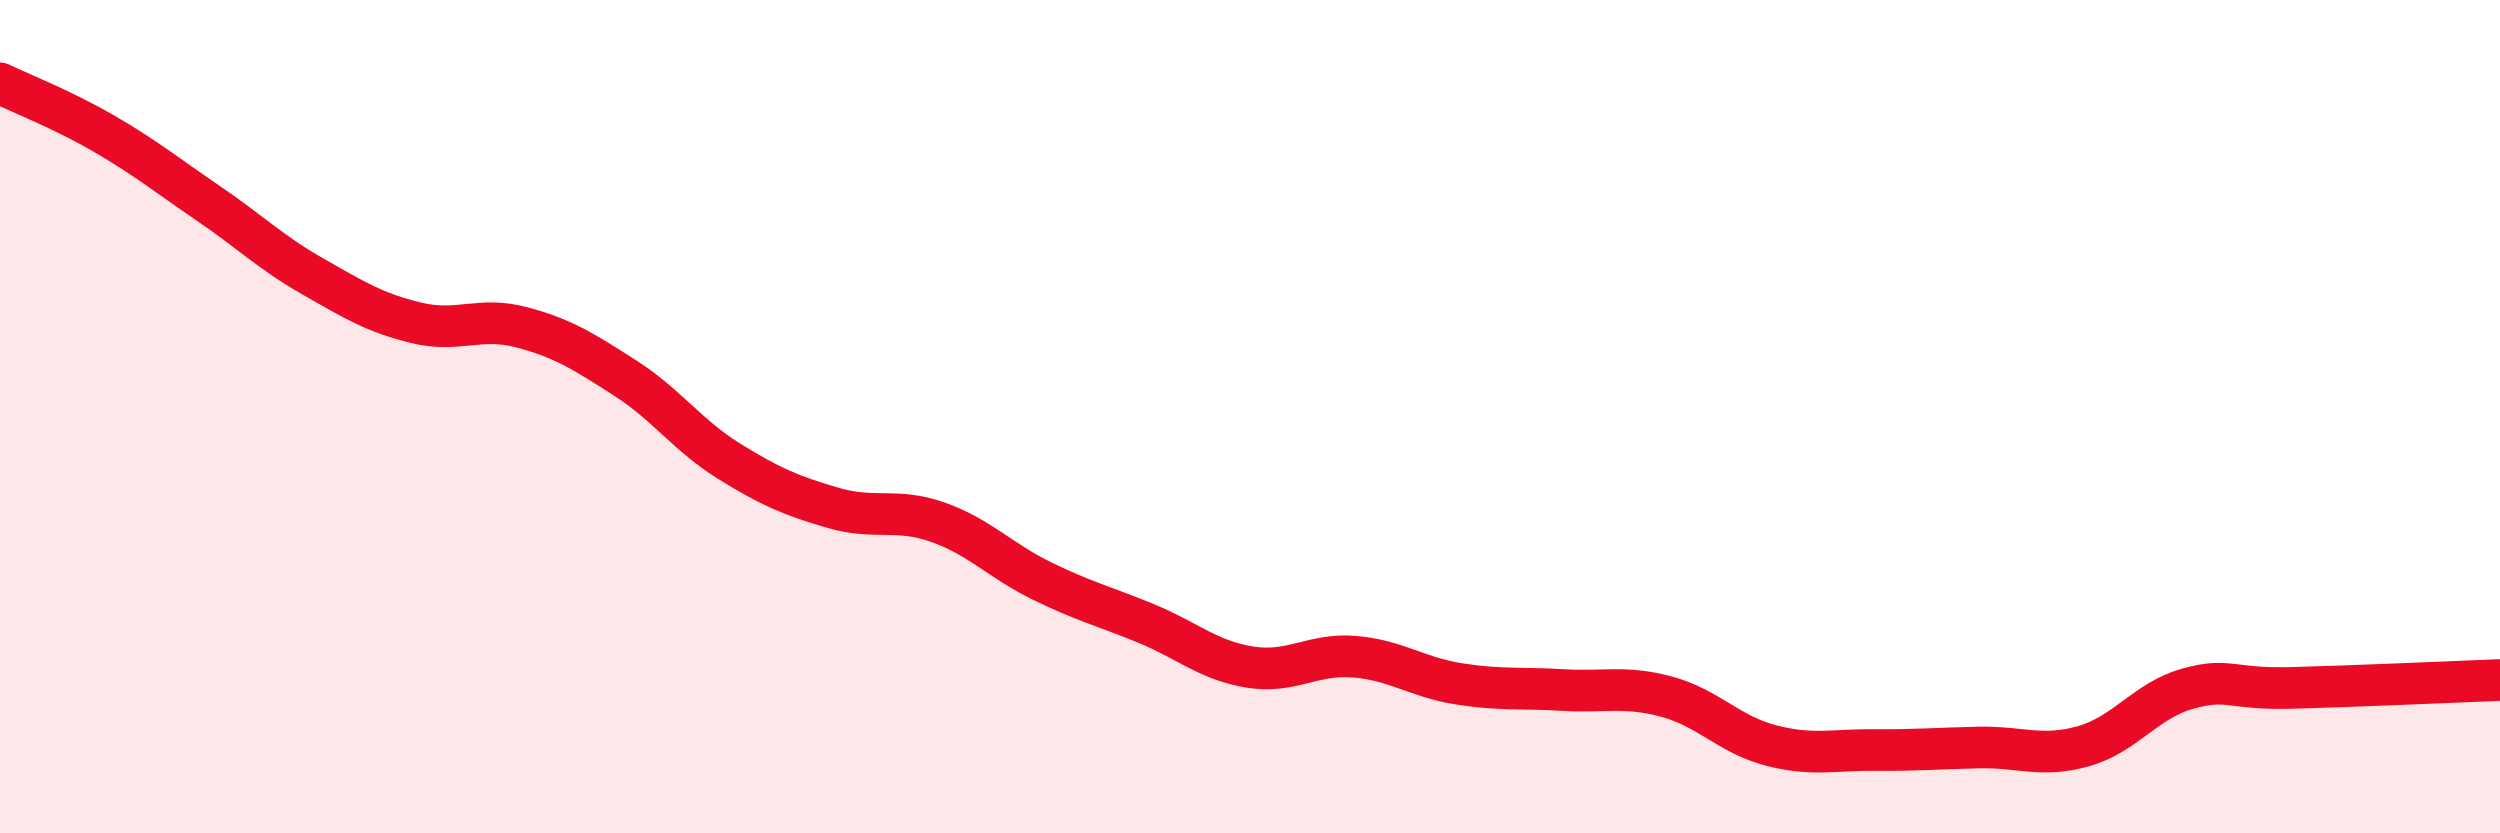
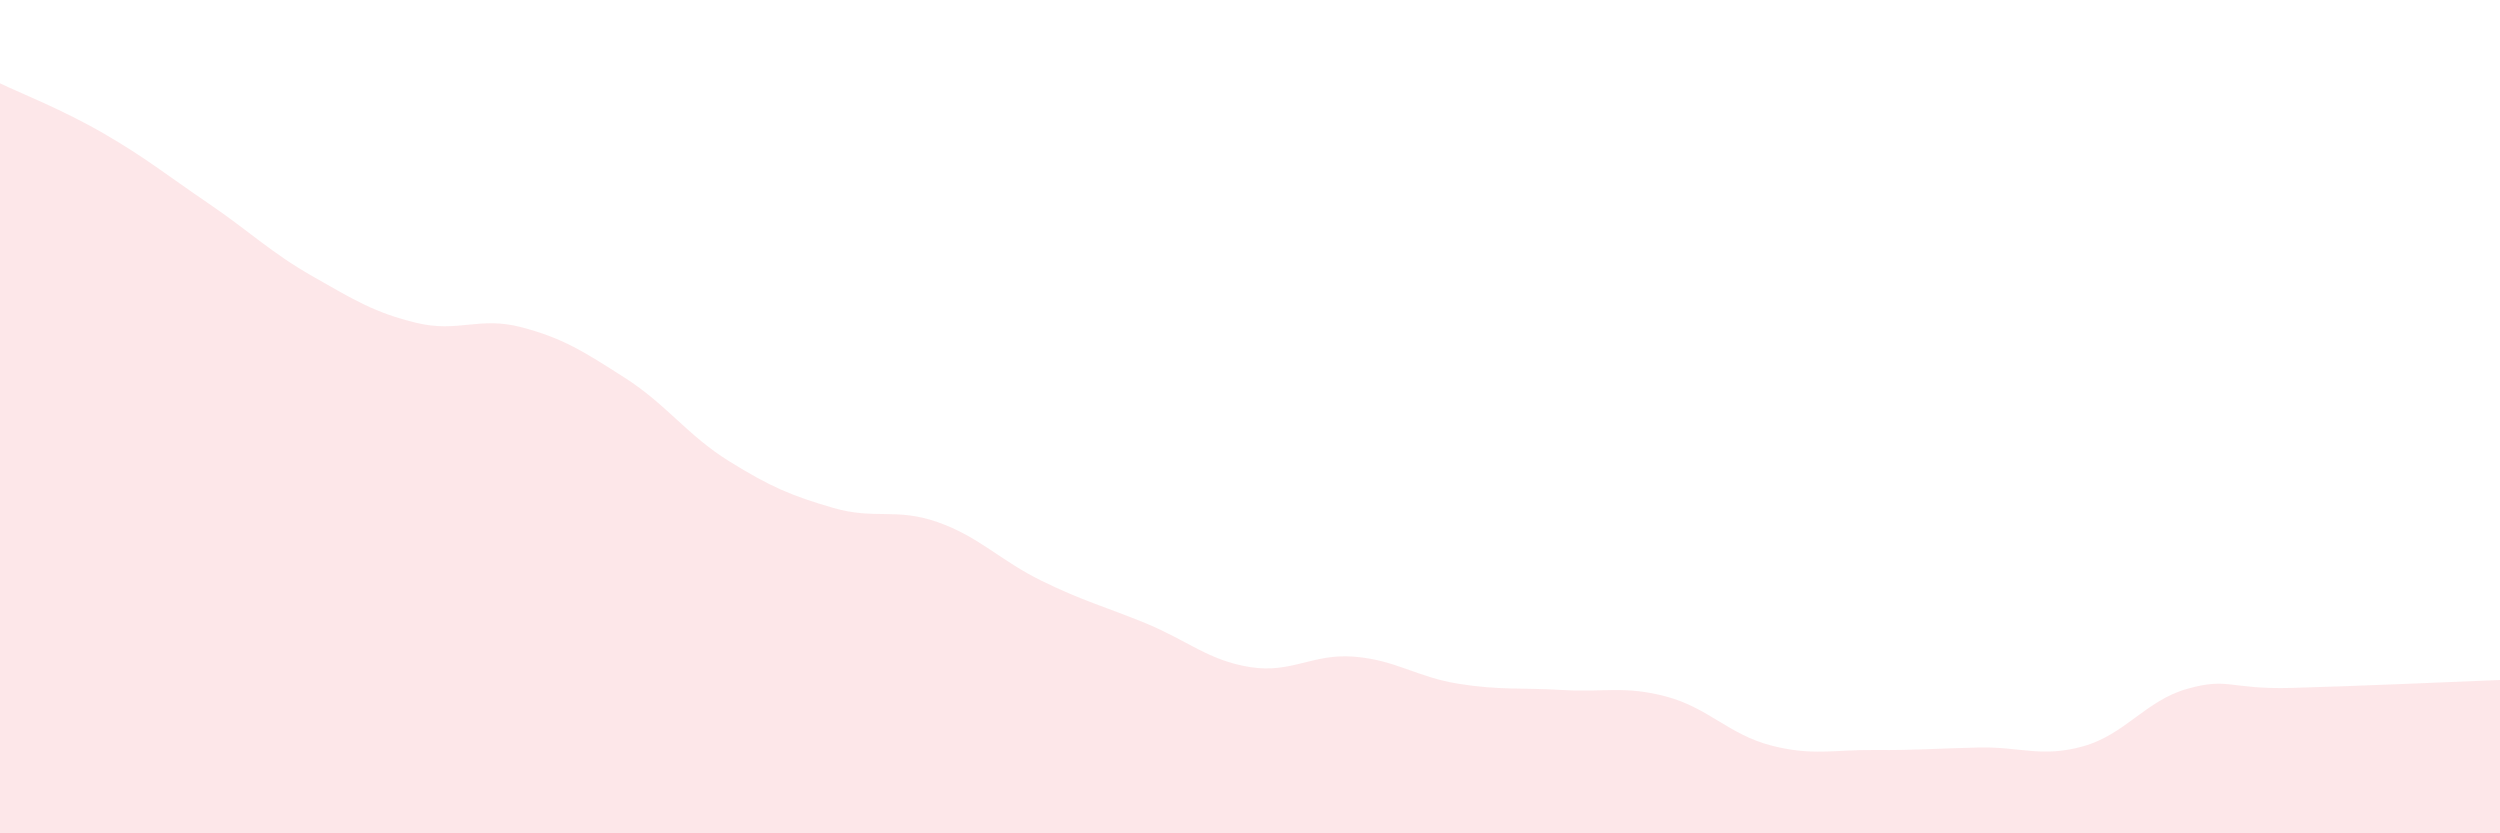
<svg xmlns="http://www.w3.org/2000/svg" width="60" height="20" viewBox="0 0 60 20">
  <path d="M 0,2 C 0.5,2.24 1.5,2.63 2.5,3.21 C 3.5,3.79 4,4.2 5,4.88 C 6,5.56 6.5,6.06 7.5,6.63 C 8.5,7.2 9,7.51 10,7.75 C 11,7.99 11.5,7.59 12.5,7.85 C 13.5,8.11 14,8.43 15,9.07 C 16,9.71 16.5,10.45 17.5,11.07 C 18.5,11.69 19,11.9 20,12.19 C 21,12.48 21.5,12.18 22.5,12.53 C 23.5,12.88 24,13.45 25,13.94 C 26,14.43 26.5,14.55 27.5,14.96 C 28.5,15.37 29,15.85 30,16.01 C 31,16.17 31.5,15.68 32.5,15.76 C 33.5,15.84 34,16.25 35,16.41 C 36,16.57 36.5,16.5 37.5,16.56 C 38.5,16.62 39,16.45 40,16.72 C 41,16.99 41.5,17.63 42.5,17.89 C 43.5,18.15 44,17.99 45,18 C 46,18.01 46.5,17.96 47.5,17.94 C 48.5,17.92 49,18.19 50,17.91 C 51,17.63 51.5,16.81 52.5,16.53 C 53.5,16.25 53.5,16.55 55,16.51 C 56.5,16.47 59,16.36 60,16.32L60 20L0 20Z" fill="#EB0A25" opacity="0.1" stroke-linecap="round" stroke-linejoin="round" />
-   <path d="M 0,2 C 0.5,2.24 1.5,2.63 2.5,3.21 C 3.5,3.79 4,4.2 5,4.88 C 6,5.56 6.5,6.06 7.5,6.63 C 8.5,7.2 9,7.51 10,7.75 C 11,7.99 11.5,7.59 12.5,7.85 C 13.5,8.11 14,8.43 15,9.07 C 16,9.71 16.5,10.45 17.5,11.07 C 18.5,11.69 19,11.9 20,12.19 C 21,12.48 21.5,12.18 22.5,12.53 C 23.5,12.88 24,13.45 25,13.94 C 26,14.43 26.5,14.55 27.5,14.96 C 28.5,15.37 29,15.85 30,16.01 C 31,16.17 31.5,15.68 32.5,15.76 C 33.5,15.84 34,16.25 35,16.41 C 36,16.57 36.5,16.5 37.5,16.56 C 38.5,16.62 39,16.45 40,16.72 C 41,16.99 41.5,17.63 42.5,17.89 C 43.5,18.15 44,17.99 45,18 C 46,18.01 46.5,17.96 47.5,17.94 C 48.5,17.92 49,18.19 50,17.91 C 51,17.63 51.5,16.81 52.5,16.53 C 53.5,16.25 53.5,16.55 55,16.51 C 56.5,16.47 59,16.36 60,16.32" stroke="#EB0A25" stroke-width="1" fill="none" stroke-linecap="round" stroke-linejoin="round" />
</svg>